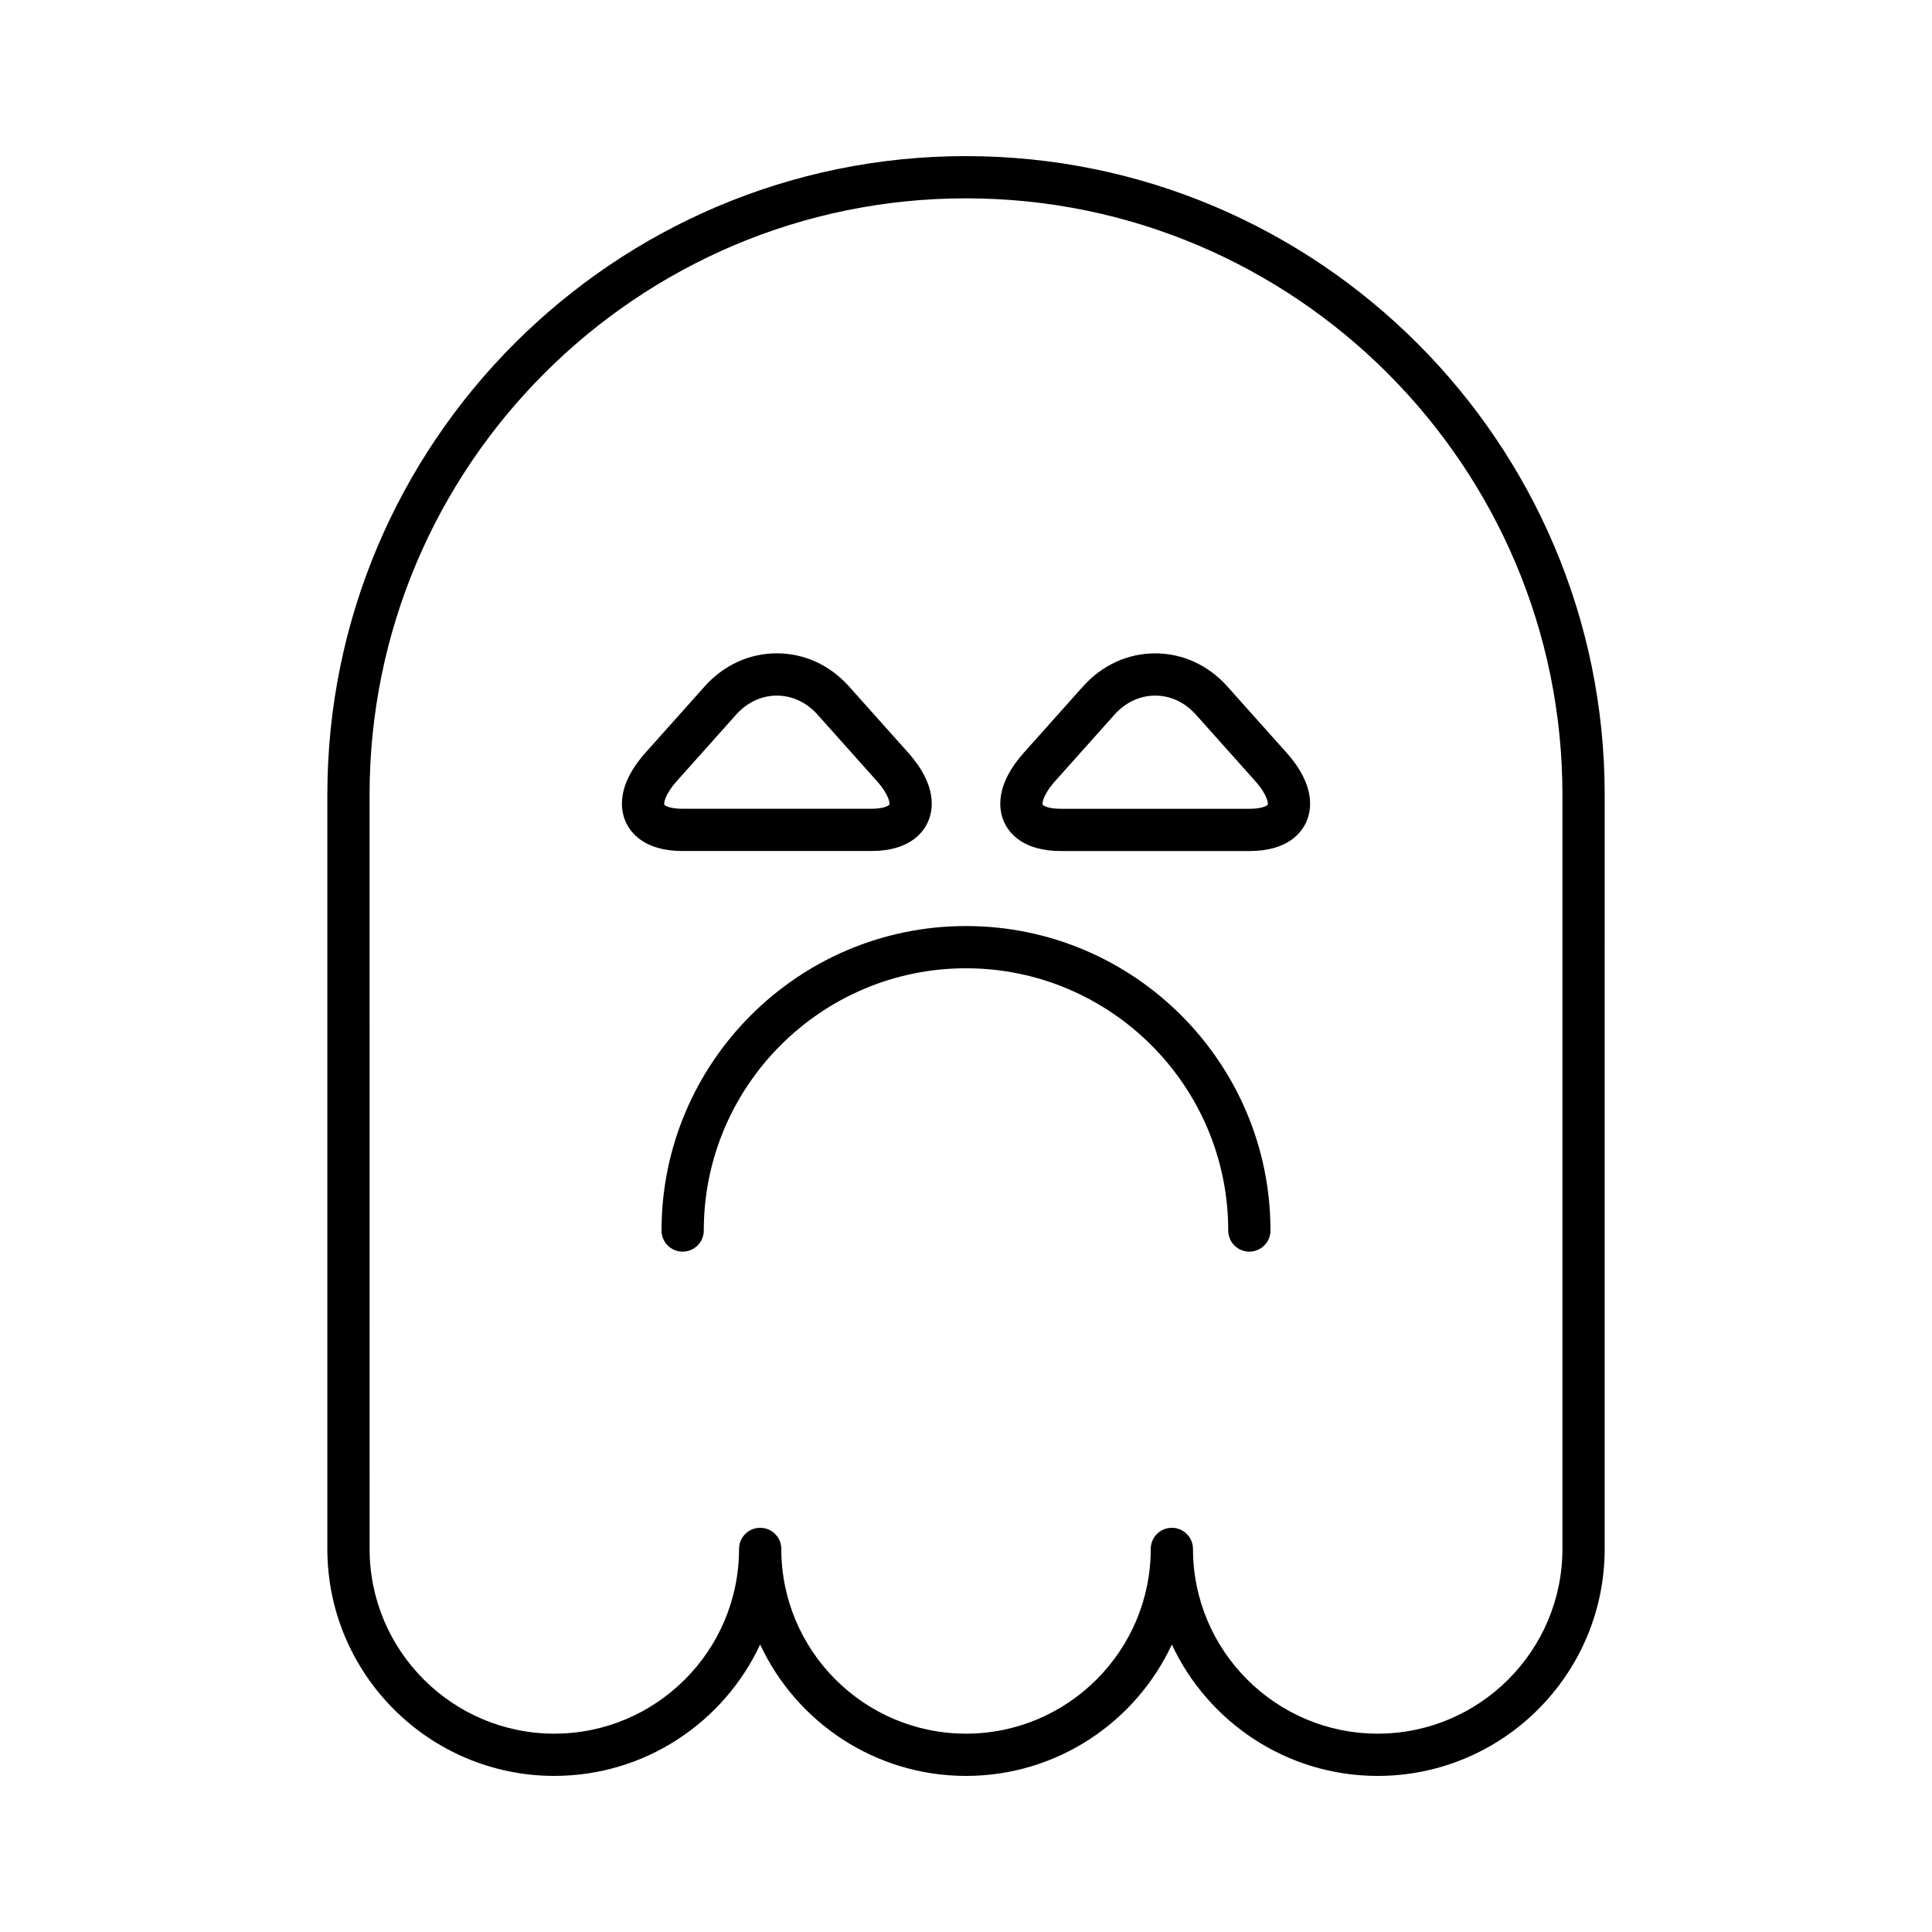
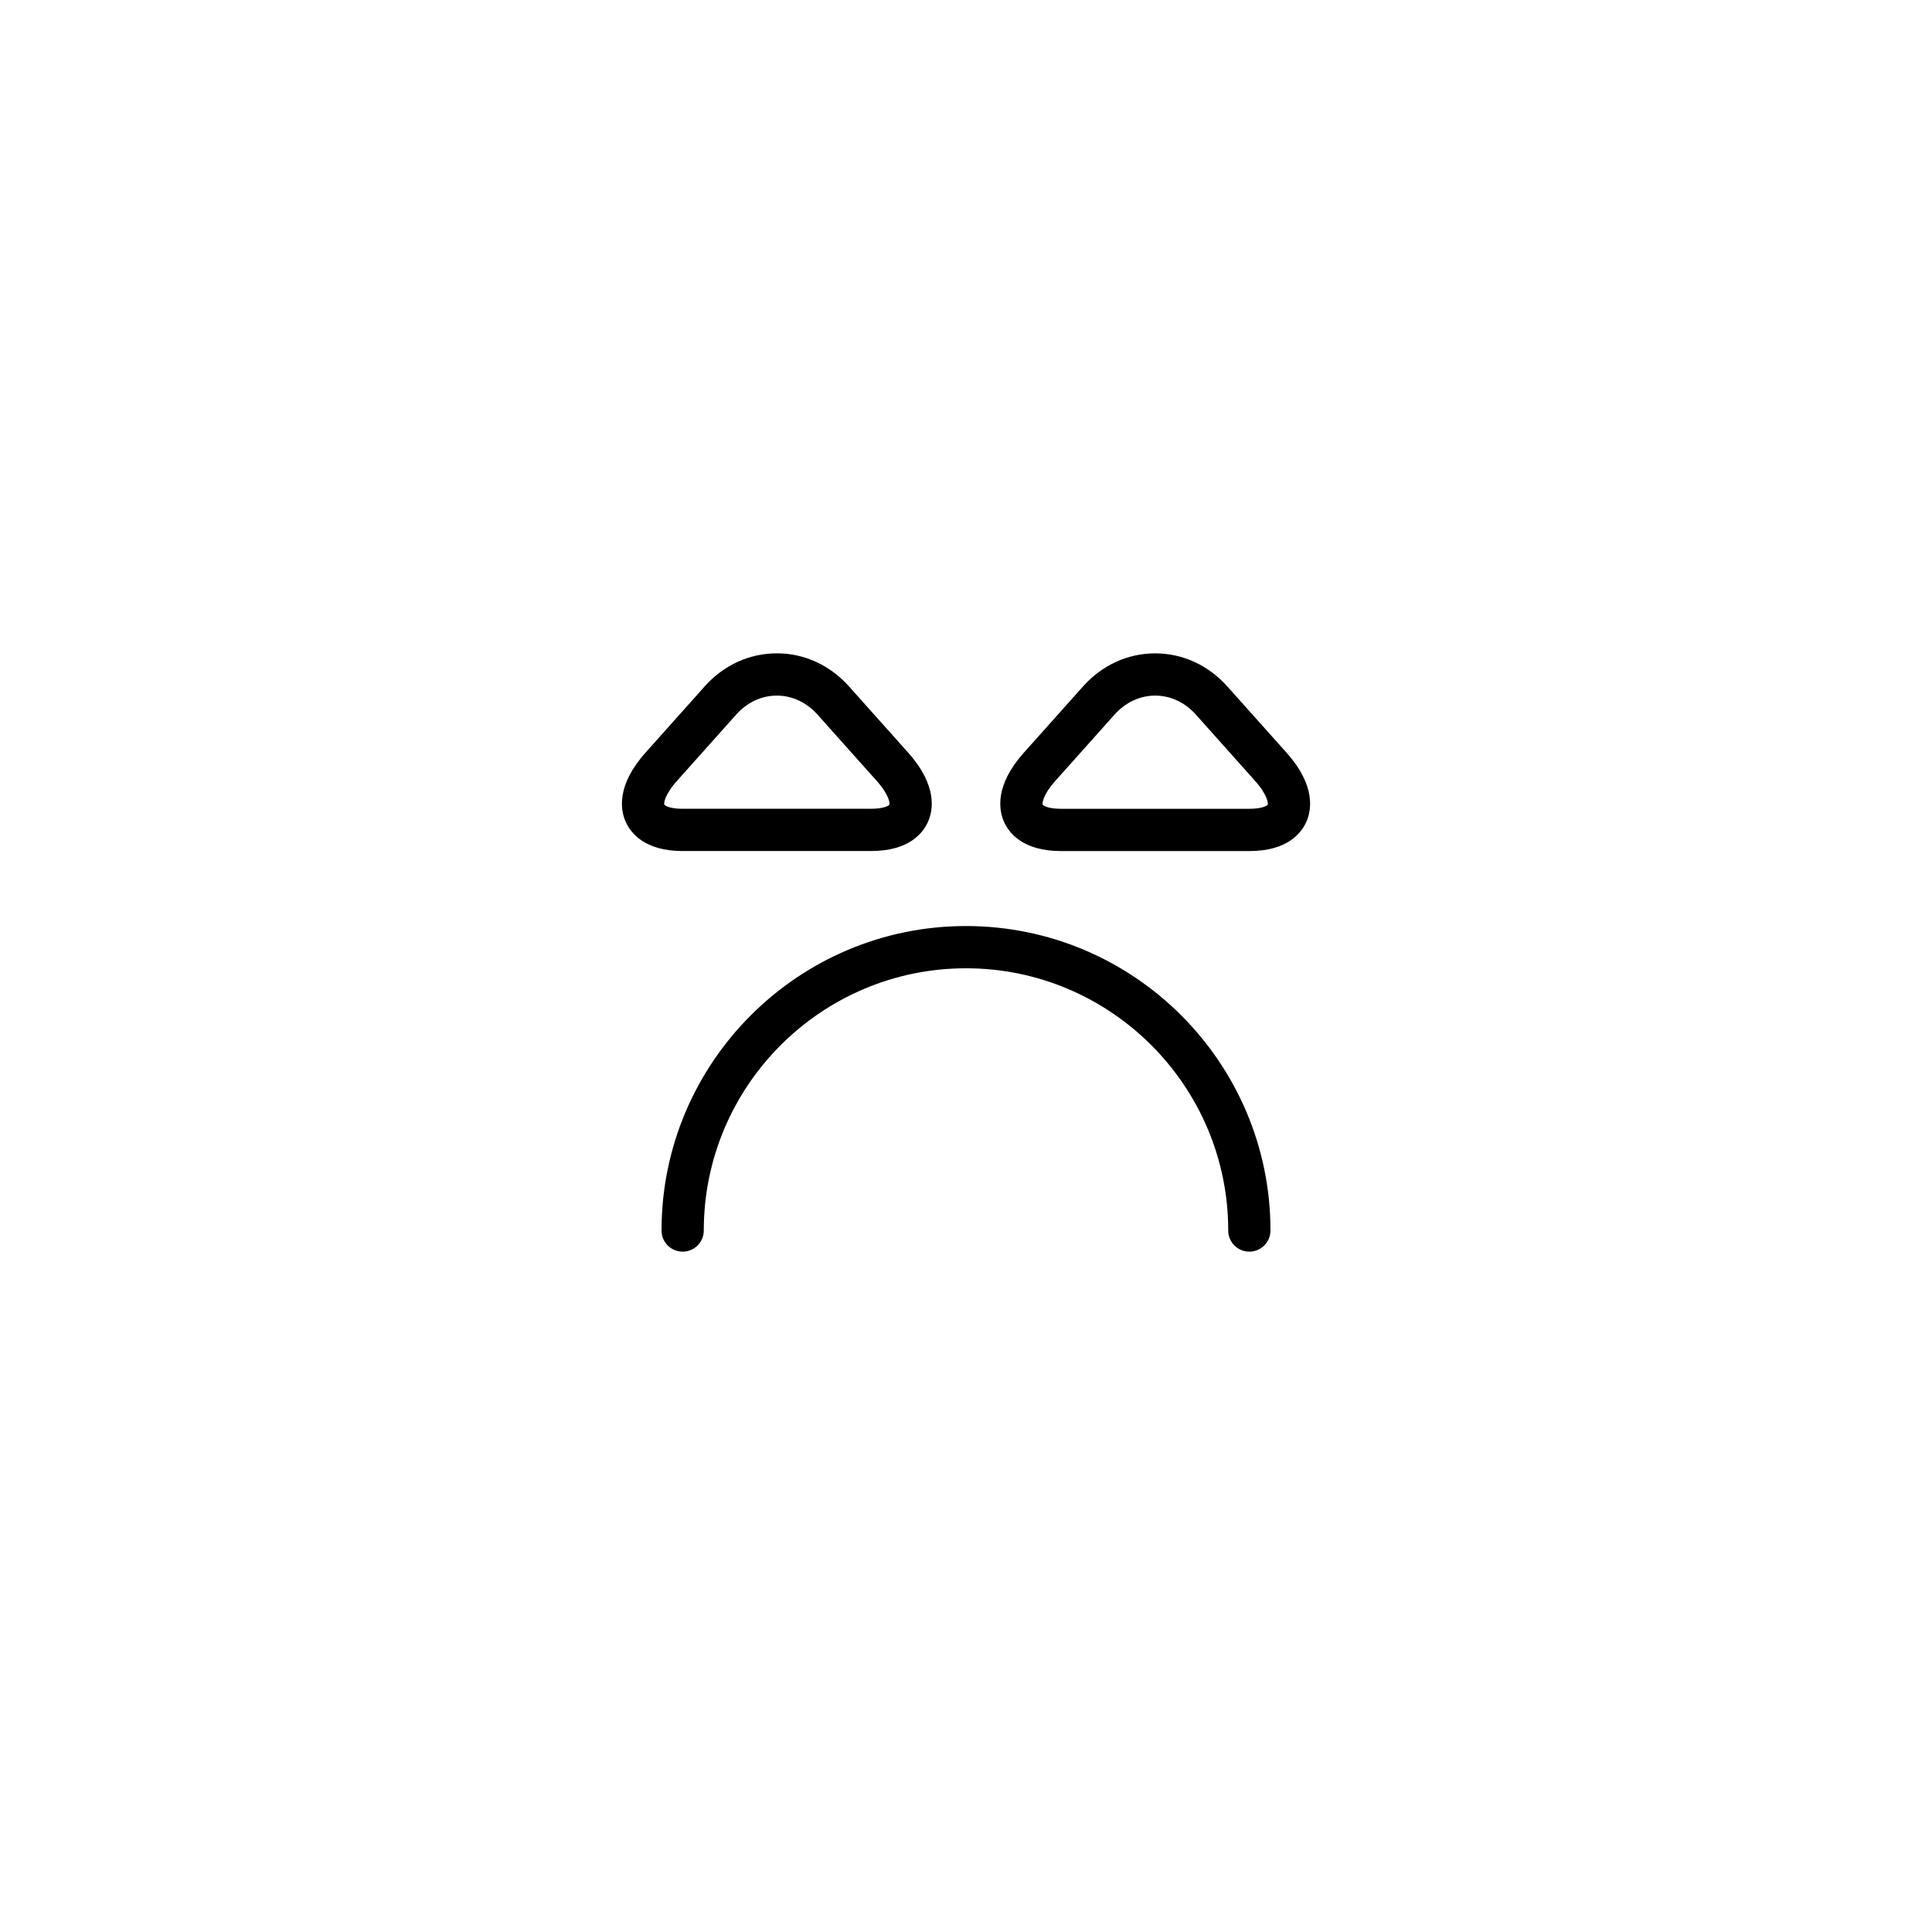
<svg xmlns="http://www.w3.org/2000/svg" fill="#000000" width="800px" height="800px" version="1.1" viewBox="144 144 512 512">
  <g>
-     <path d="m400 185.37c-93.328 0-169.25 75.926-169.25 169.25v199.86c0 33.168 26.984 60.152 60.148 60.152 24.125 0 44.973-14.273 54.551-34.82 9.578 20.551 30.43 34.824 54.555 34.824s44.973-14.273 54.551-34.82c9.578 20.547 30.426 34.82 54.551 34.82 33.168 0 60.148-26.984 60.148-60.152l0.004-199.86c0-93.324-75.93-169.25-169.25-169.25zm158.06 369.11c0 26.996-21.961 48.957-48.953 48.957-26.996 0-48.953-21.961-48.953-48.957 0-3.09-2.504-5.598-5.598-5.598s-5.598 2.508-5.598 5.598c0 26.996-21.961 48.957-48.953 48.957-26.996 0-48.953-21.961-48.953-48.957 0-3.09-2.504-5.598-5.598-5.598s-5.598 2.508-5.598 5.598c0 26.996-21.961 48.957-48.953 48.957-26.996 0-48.953-21.961-48.953-48.957l-0.008-199.86c0-87.152 70.902-158.06 158.06-158.06 87.152 0 158.06 70.906 158.06 158.06z" />
    <path d="m400 389.41c-44.492 0-80.688 36.199-80.688 80.691 0 3.09 2.504 5.598 5.598 5.598s5.598-2.508 5.598-5.598c0-38.32 31.176-69.496 69.492-69.496s69.492 31.176 69.492 69.496c0 3.09 2.504 5.598 5.598 5.598s5.598-2.508 5.598-5.598c0-44.492-36.195-80.691-80.688-80.691z" />
    <path d="m374.88 369.53c10.074 0 13.75-4.832 15.035-7.715 1.395-3.106 2.559-9.617-5.254-18.367l-15.656-17.527c-5.059-5.66-11.852-8.781-19.141-8.781-7.281 0-14.078 3.117-19.133 8.781l-15.652 17.527c-7.812 8.75-6.648 15.262-5.254 18.367 1.285 2.883 4.957 7.715 15.035 7.715zm-51.445-18.621 15.652-17.527c2.902-3.25 6.731-5.039 10.781-5.039 4.055 0 7.883 1.789 10.785 5.039l15.656 17.527c3.434 3.844 3.516 6.059 3.391 6.332-0.125 0.215-1.379 1.094-4.816 1.094h-50.02c-3.438 0-4.691-0.879-4.816-1.094-0.129-0.273-0.047-2.488 3.387-6.332z" />
    <path d="m469.27 325.93c-5.059-5.66-11.852-8.781-19.133-8.781-7.285 0-14.082 3.117-19.141 8.781l-15.656 17.527c-7.805 8.746-6.641 15.262-5.254 18.363 1.289 2.883 4.957 7.715 15.039 7.715h50.02c10.074 0 13.75-4.832 15.035-7.715 1.395-3.106 2.559-9.617-5.254-18.367zm10.695 31.316c-0.125 0.215-1.379 1.094-4.816 1.094h-50.02c-3.449 0-4.695-0.879-4.82-1.098-0.125-0.277-0.043-2.488 3.391-6.332l15.656-17.527c2.902-3.25 6.731-5.039 10.785-5.039 4.051 0 7.879 1.789 10.781 5.039l15.656 17.527c3.43 3.848 3.512 6.062 3.387 6.336z" />
  </g>
</svg>